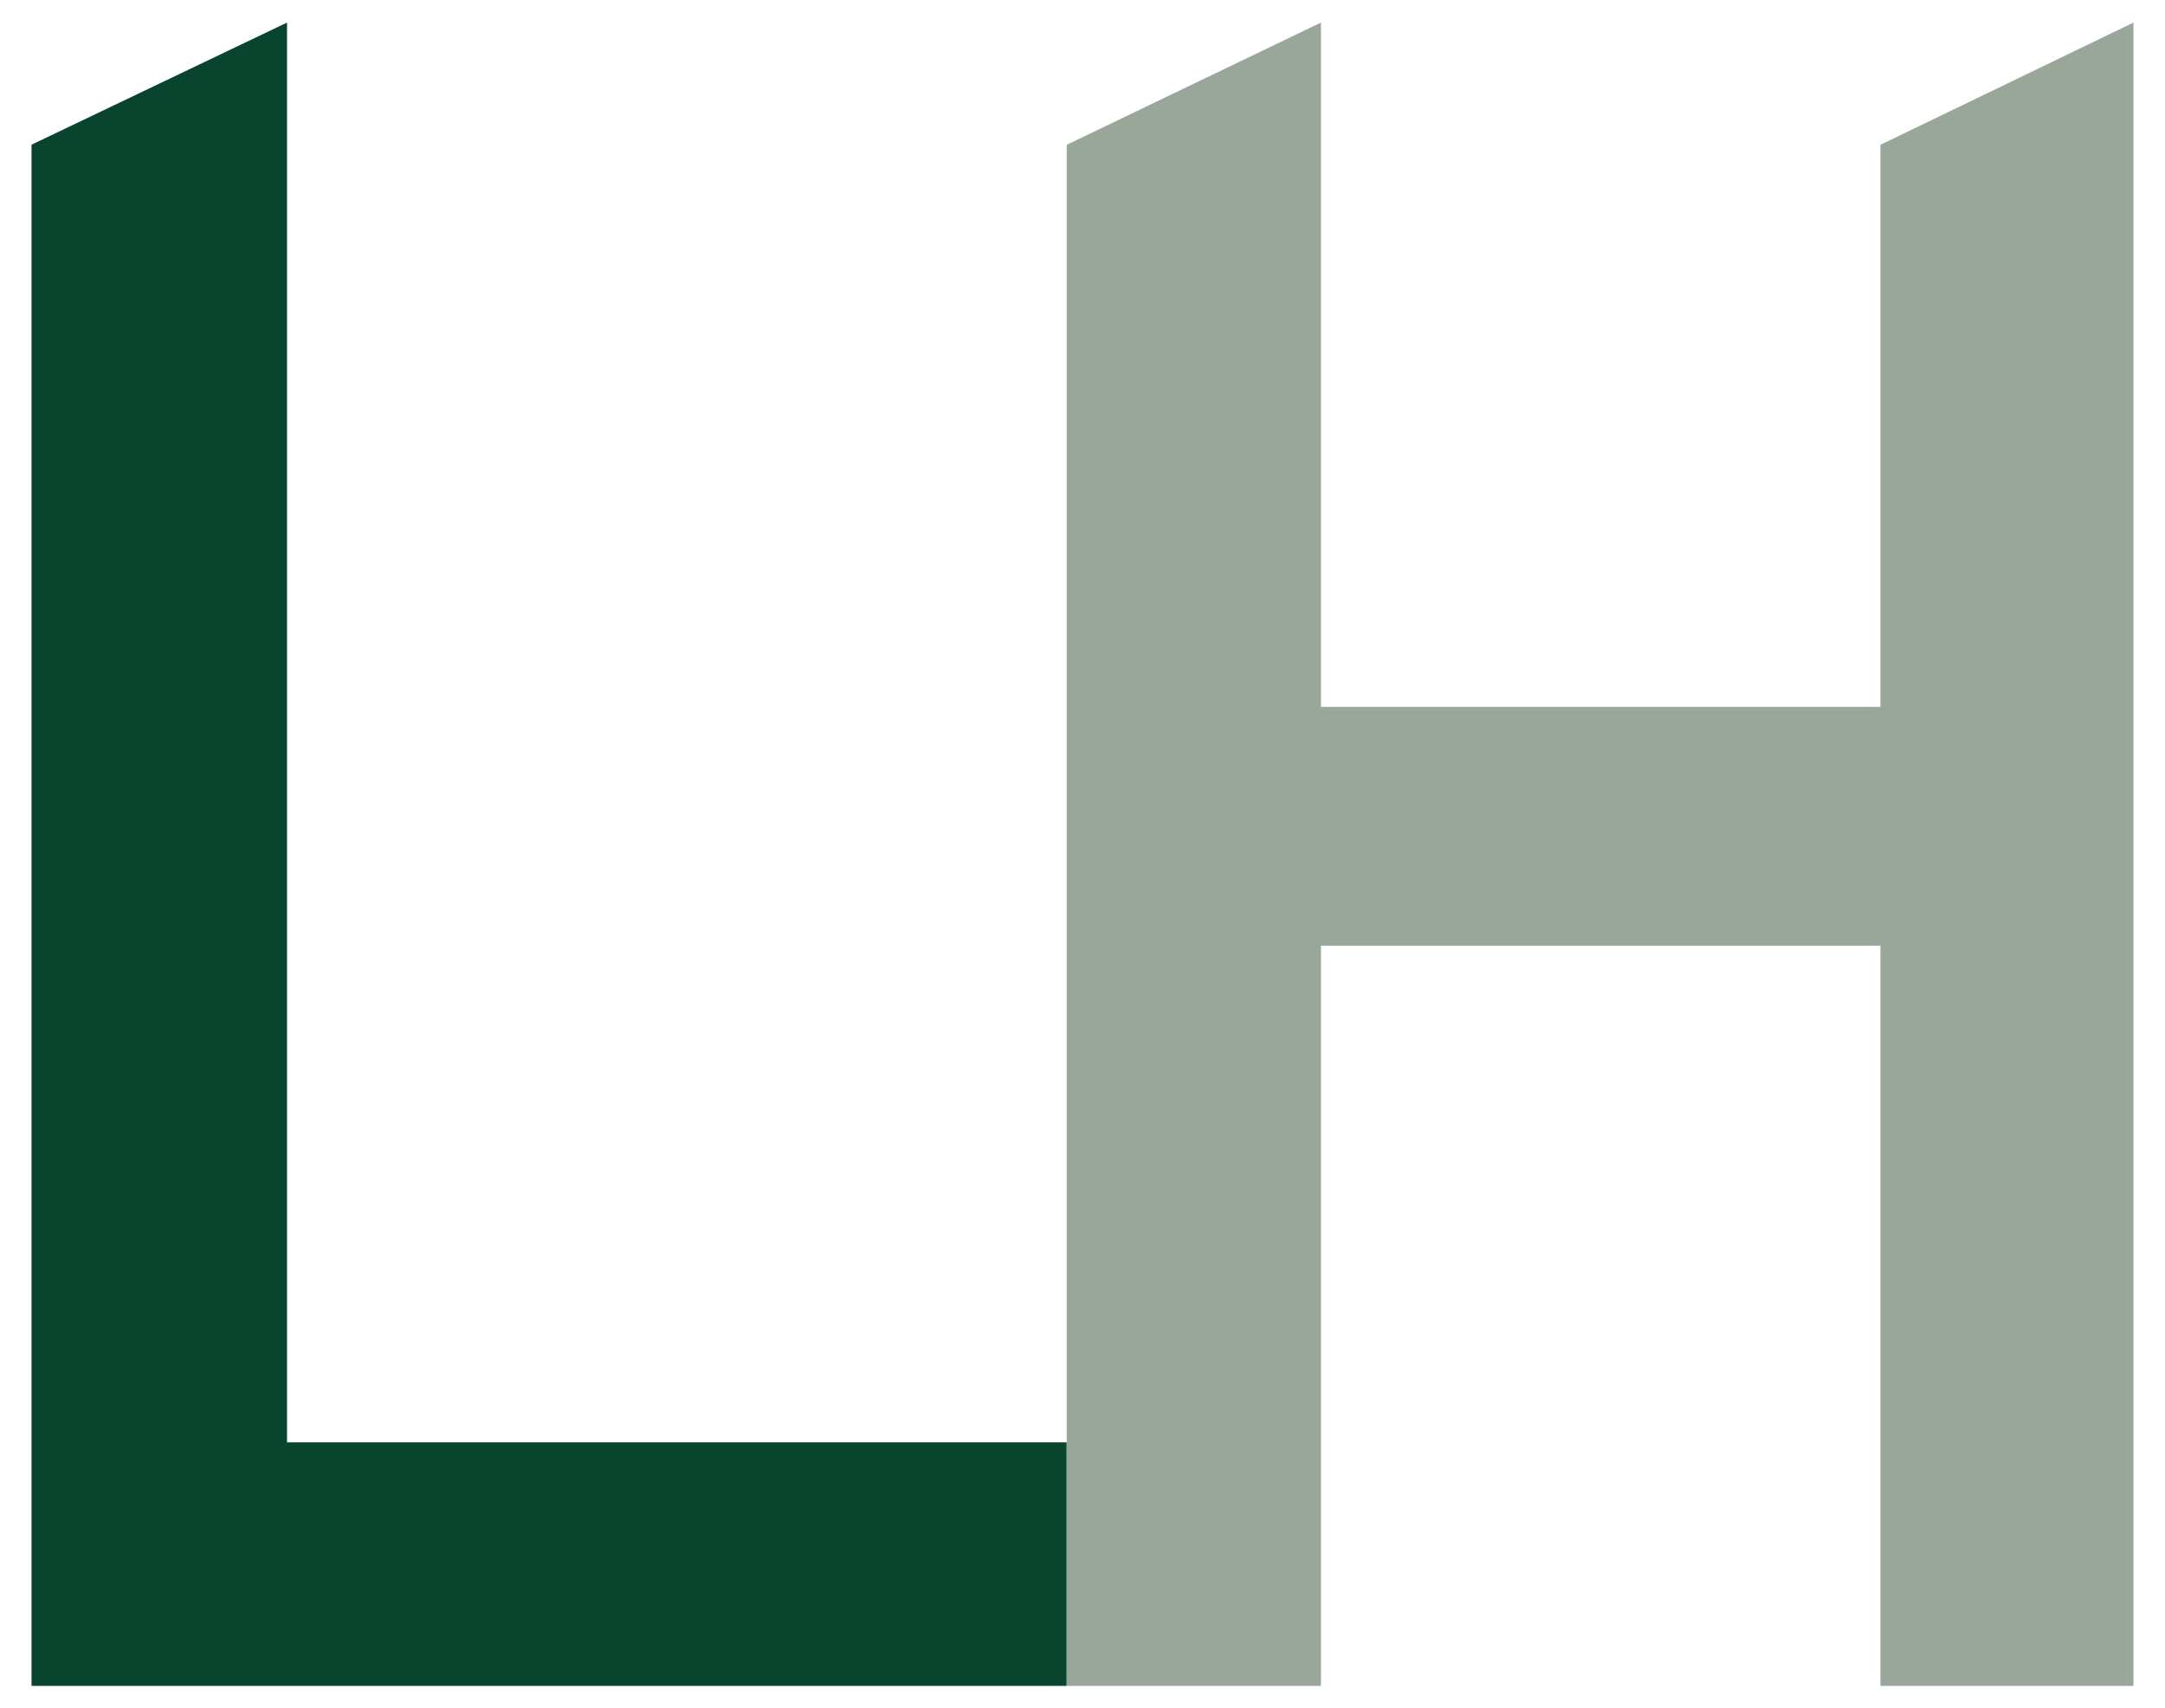
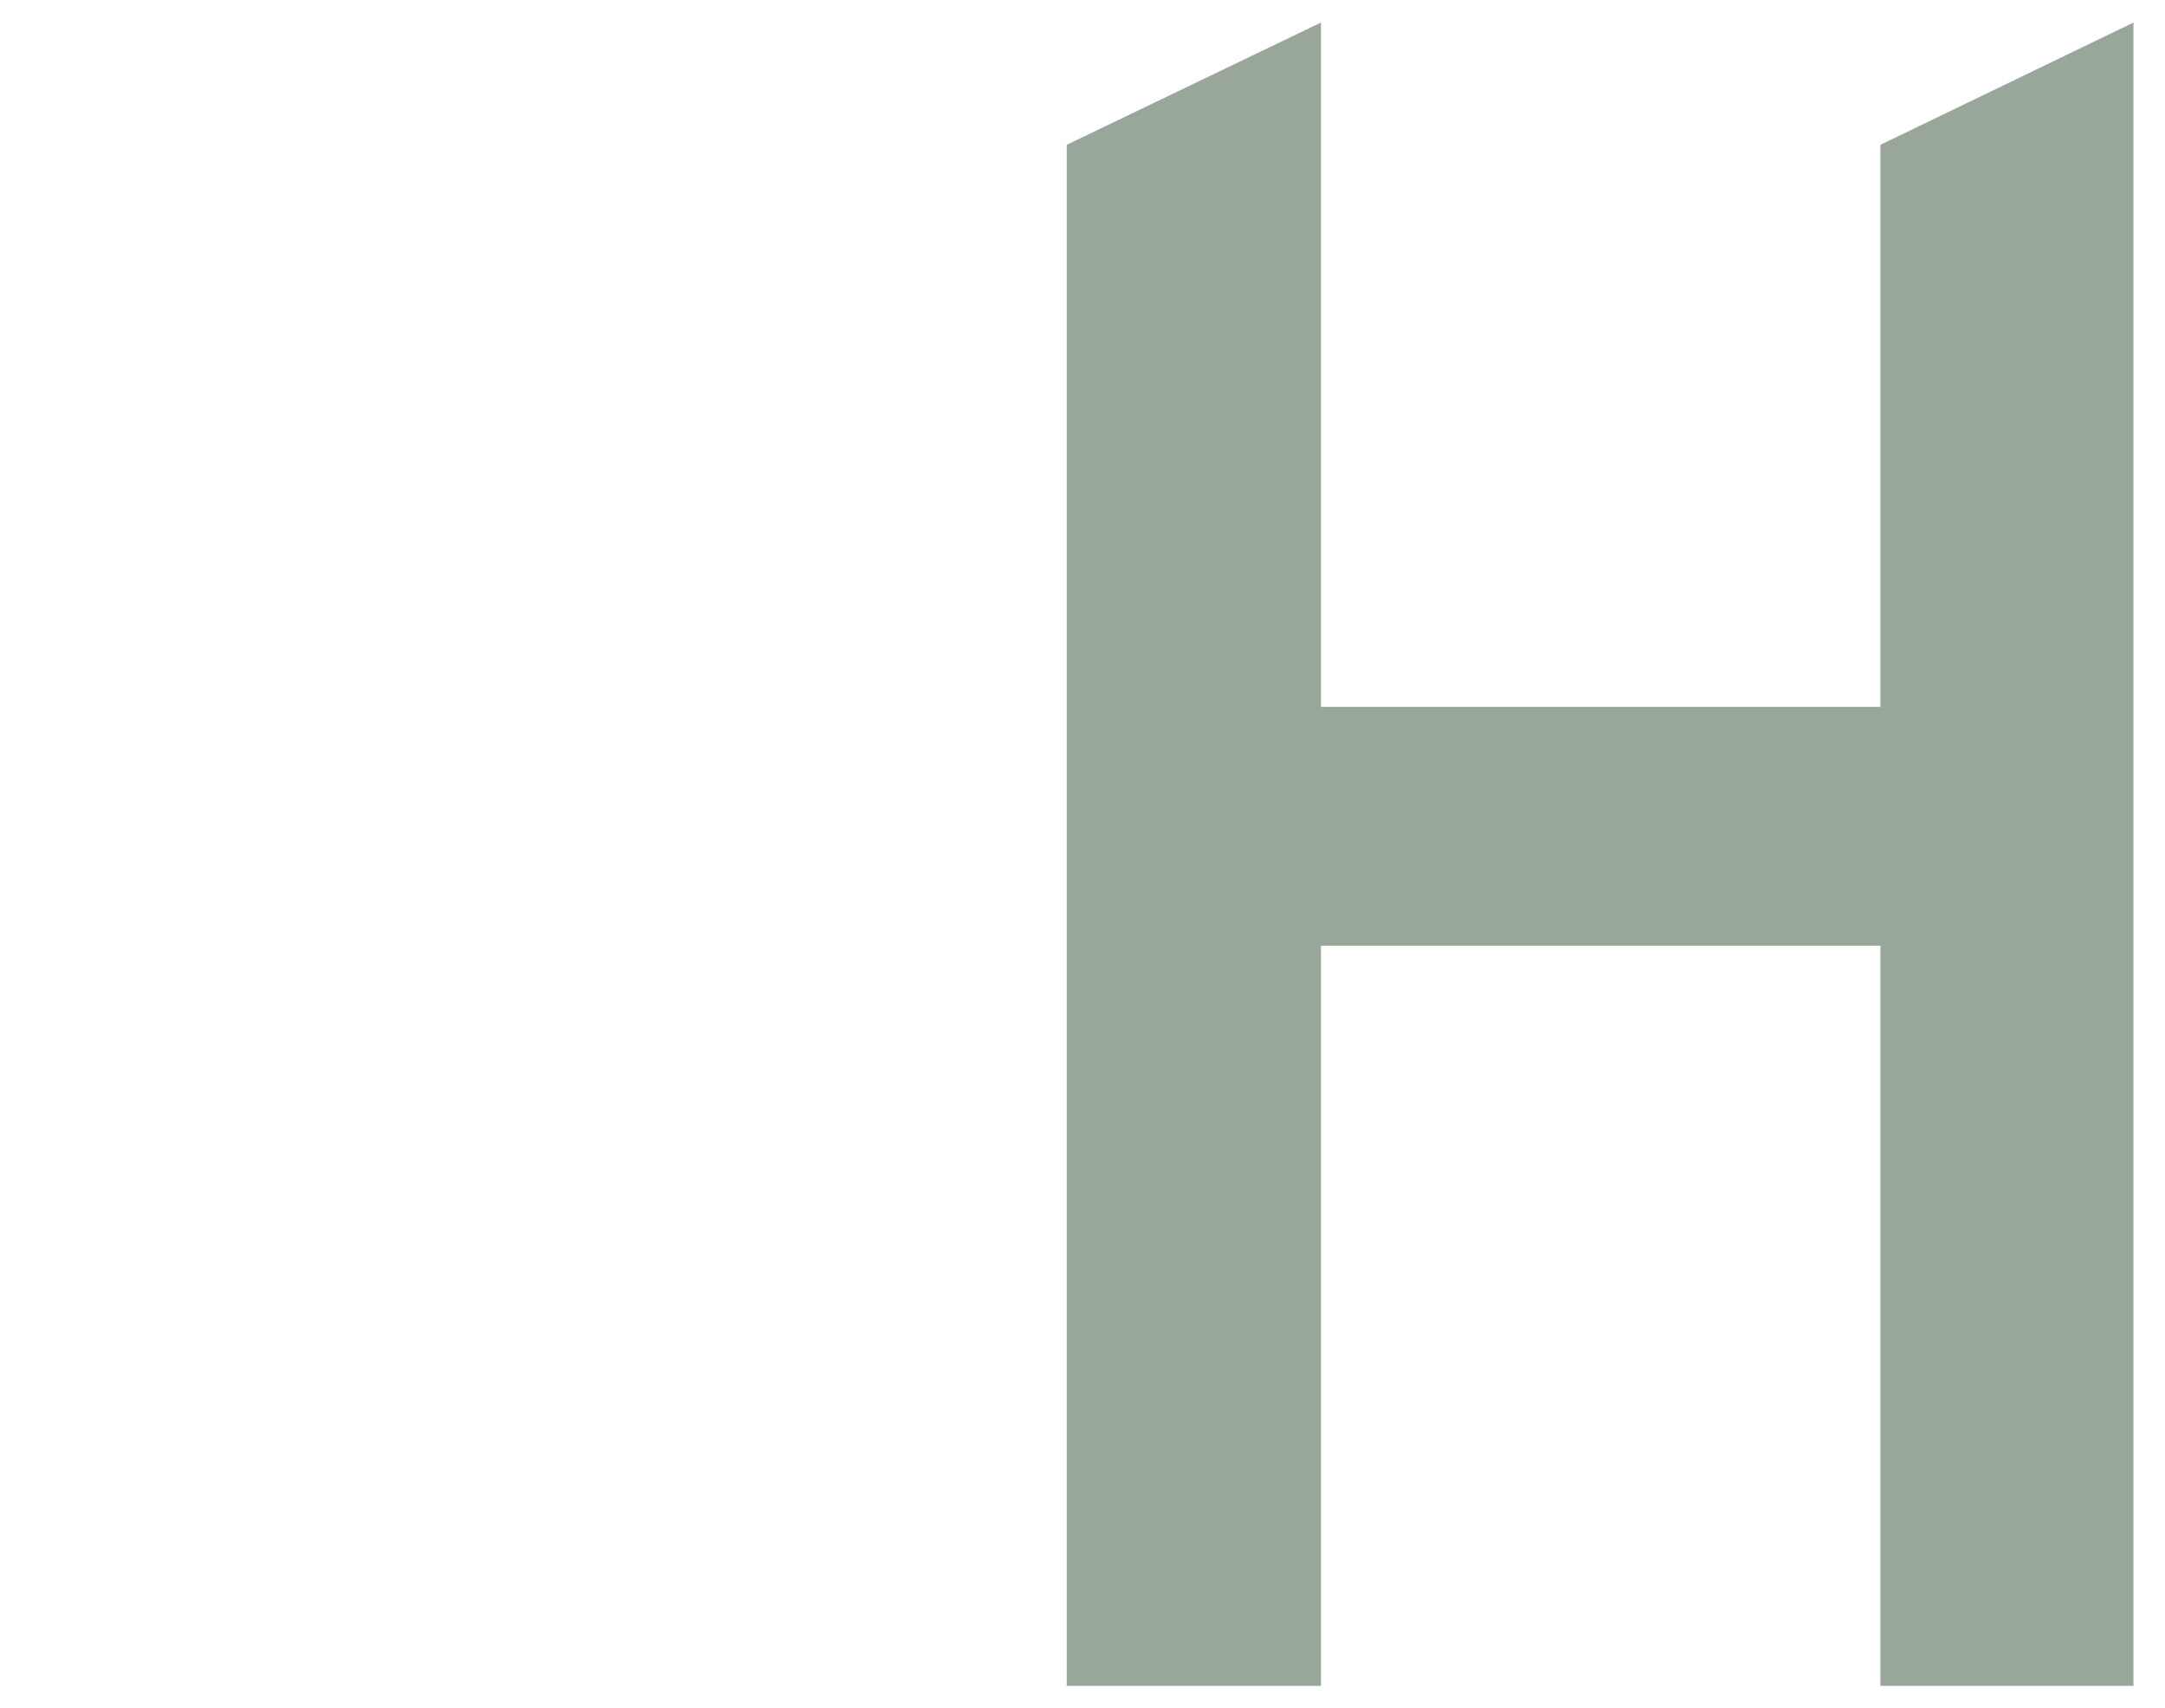
<svg xmlns="http://www.w3.org/2000/svg" id="Layer_1" viewBox="0 0 1000 789">
  <defs>
    <style>.cls-1{fill:#09442f;}.cls-1,.cls-2{stroke-width:0px;}.cls-2{fill:#99a79a;}</style>
  </defs>
-   <path class="cls-1" d="M14.56,778.58V66.82L132.58,10.42v655.69h360.13v112.48H14.56Z" />
  <polygon class="cls-2" points="868.56 326.46 610.13 326.46 610.13 10.42 492.71 66.87 492.71 778.58 610.13 778.58 610.13 436.74 868.56 436.74 868.56 778.58 985.44 778.58 985.44 10.42 868.56 66.87 868.56 326.46" />
</svg>